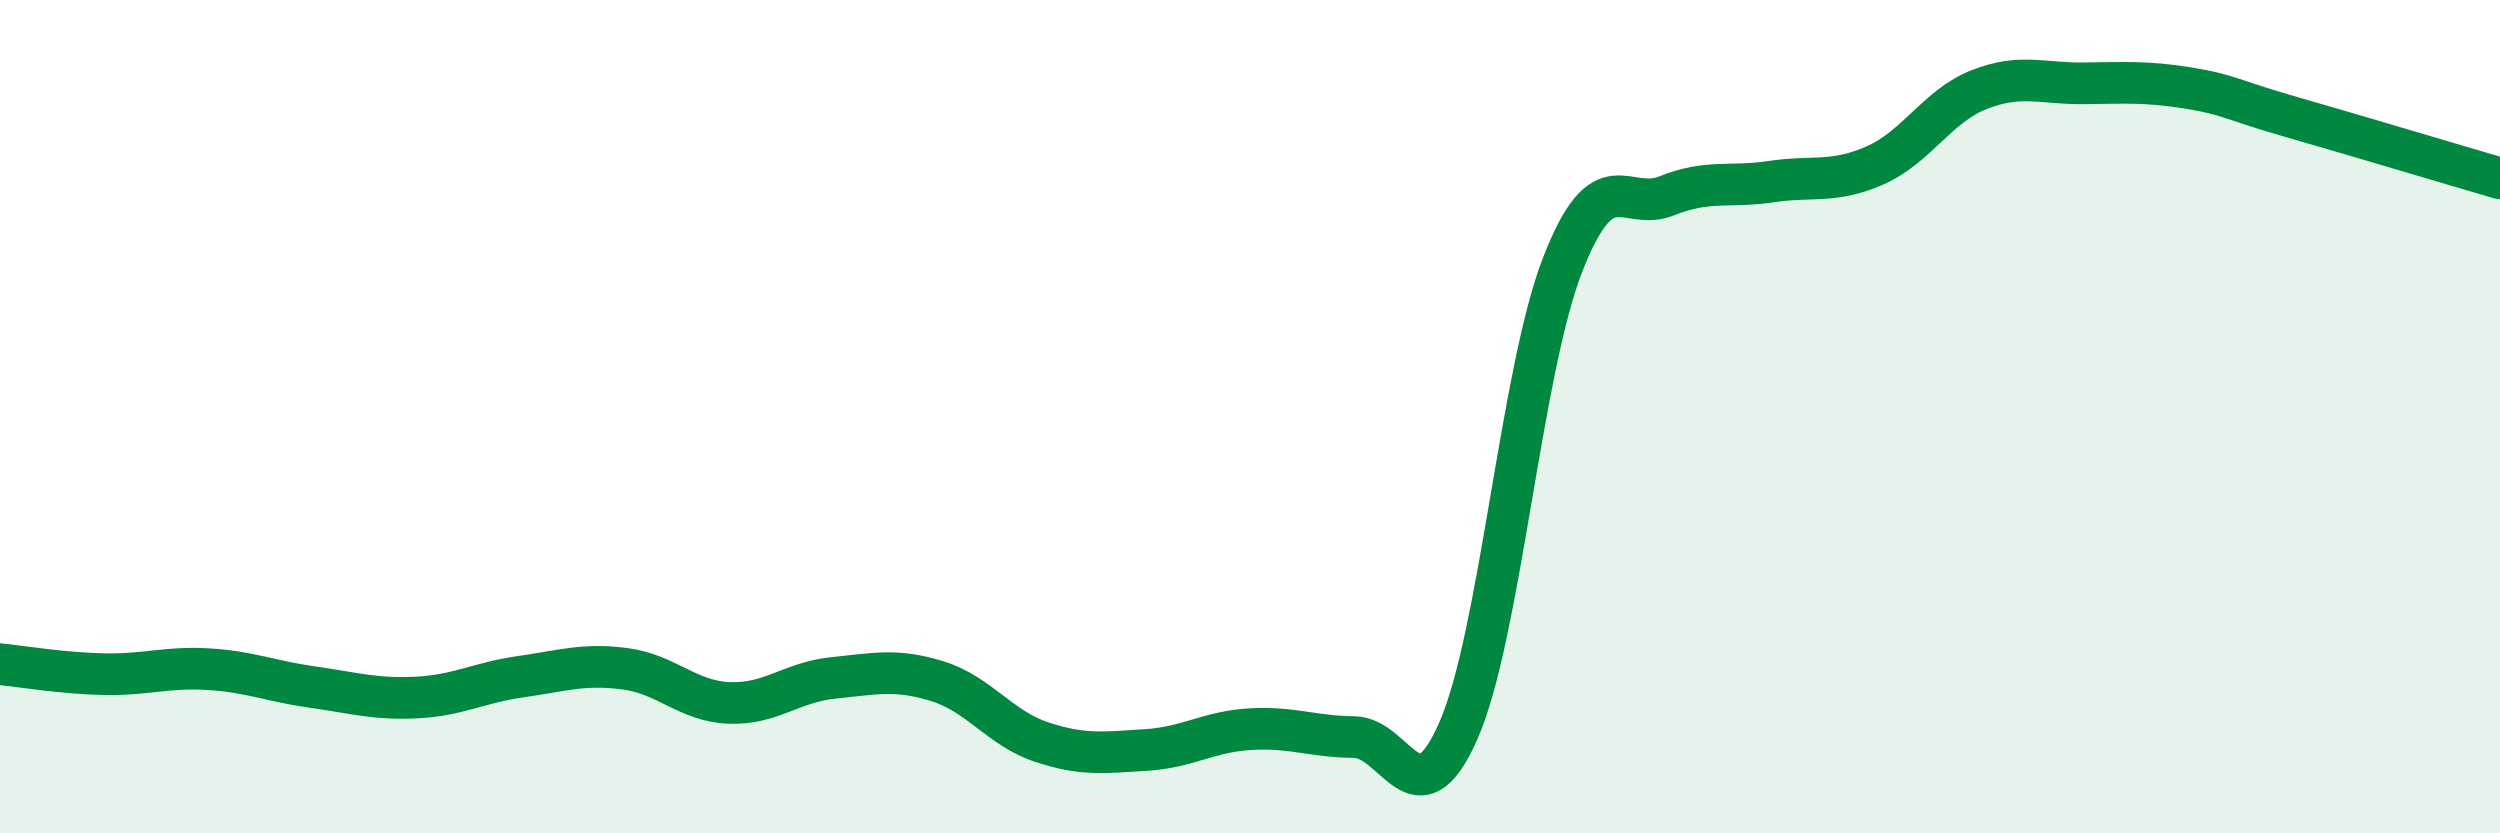
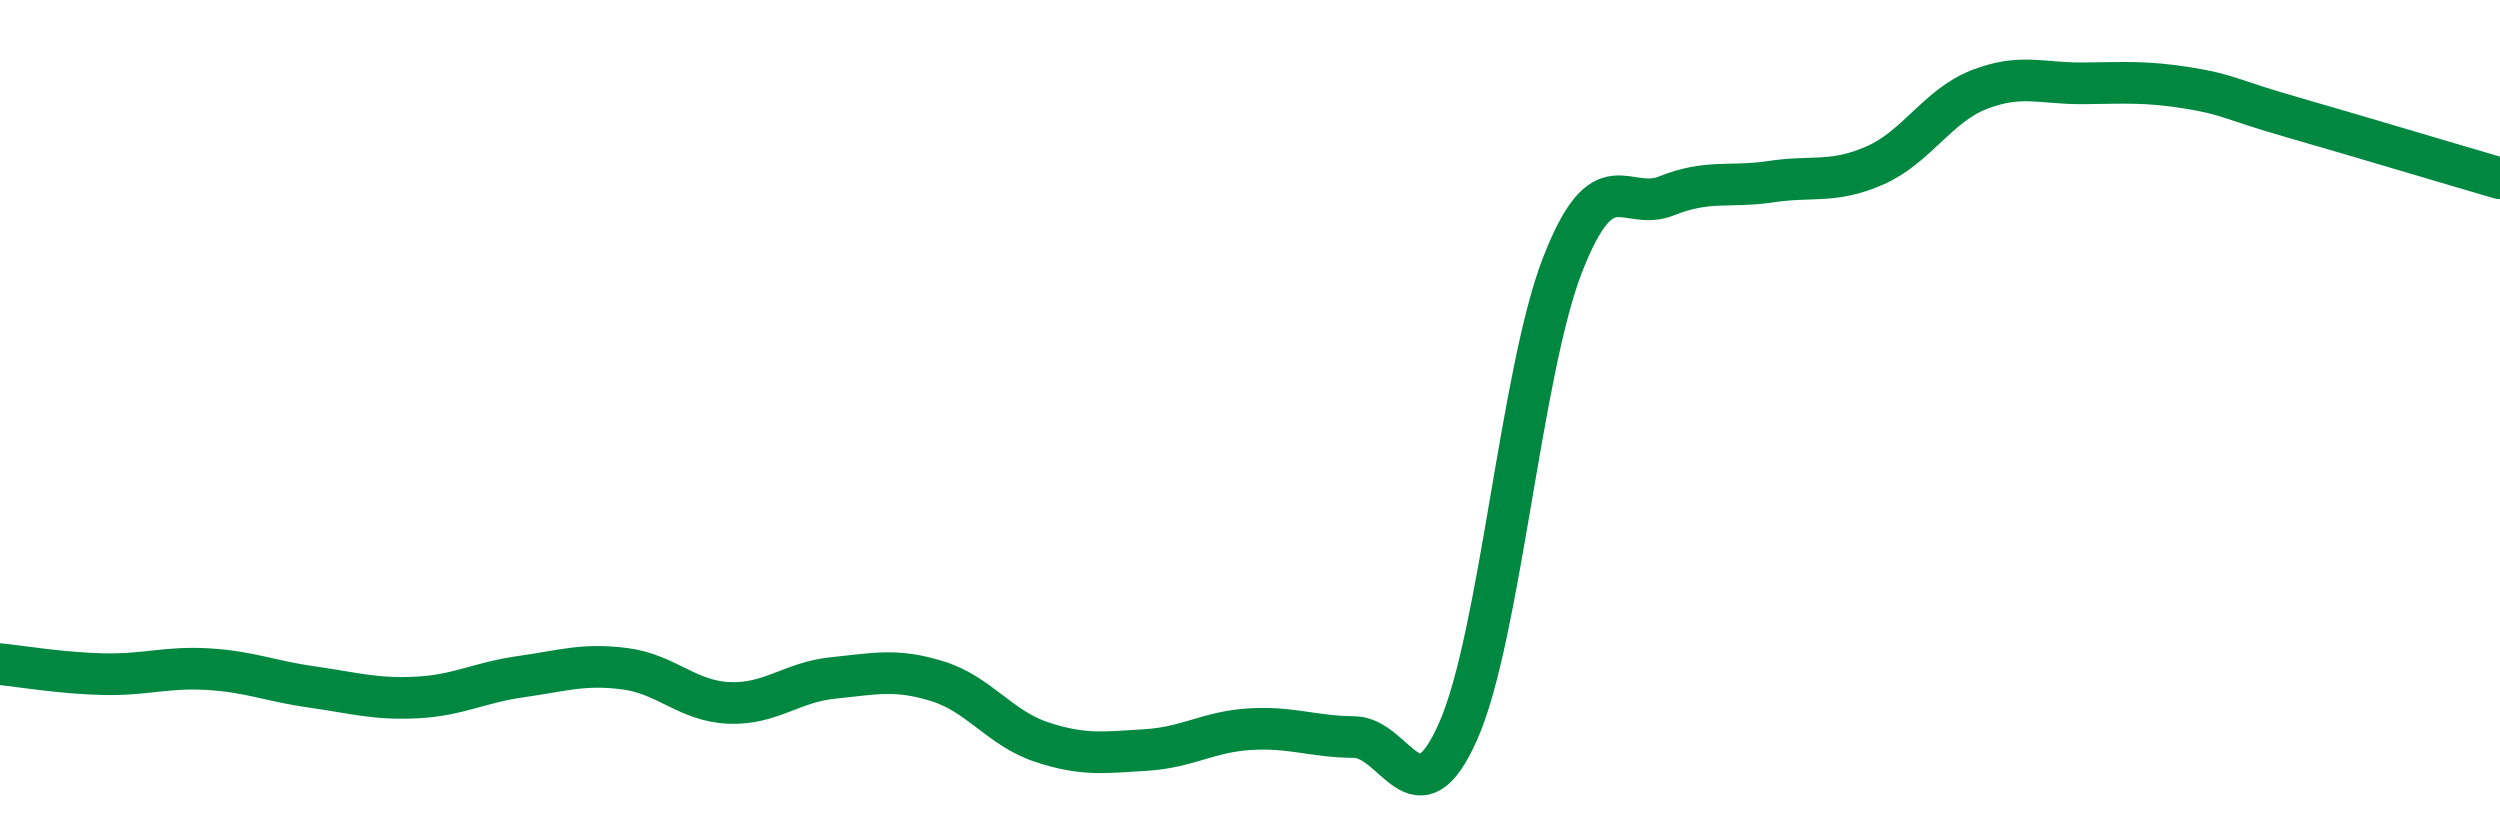
<svg xmlns="http://www.w3.org/2000/svg" width="60" height="20" viewBox="0 0 60 20">
-   <path d="M 0,15.94 C 0.5,15.99 1.5,16.16 2.5,16.18 C 3.5,16.2 4,16 5,16.06 C 6,16.12 6.5,16.35 7.5,16.49 C 8.5,16.63 9,16.79 10,16.74 C 11,16.69 11.5,16.38 12.5,16.24 C 13.5,16.1 14,15.92 15,16.05 C 16,16.18 16.5,16.83 17.5,16.87 C 18.5,16.91 19,16.37 20,16.27 C 21,16.17 21.5,16.04 22.5,16.35 C 23.5,16.66 24,17.48 25,17.81 C 26,18.14 26.5,18.06 27.5,18 C 28.5,17.94 29,17.56 30,17.5 C 31,17.44 31.5,17.68 32.5,17.69 C 33.5,17.7 34,19.81 35,17.54 C 36,15.27 36.5,8.93 37.5,6.36 C 38.5,3.79 39,5.1 40,4.7 C 41,4.3 41.5,4.51 42.5,4.36 C 43.5,4.21 44,4.41 45,3.97 C 46,3.53 46.5,2.54 47.5,2.15 C 48.5,1.76 49,2.01 50,2 C 51,1.99 51.5,1.95 52.5,2.11 C 53.5,2.27 53.5,2.38 55,2.81 C 56.5,3.24 59,3.99 60,4.28L60 20L0 20Z" fill="#008740" opacity="0.1" stroke-linecap="round" stroke-linejoin="round" />
  <path d="M 0,15.94 C 0.5,15.99 1.5,16.16 2.5,16.18 C 3.5,16.2 4,16 5,16.06 C 6,16.12 6.5,16.35 7.5,16.49 C 8.5,16.63 9,16.79 10,16.74 C 11,16.69 11.5,16.38 12.5,16.24 C 13.5,16.1 14,15.92 15,16.05 C 16,16.18 16.5,16.83 17.5,16.87 C 18.5,16.91 19,16.37 20,16.27 C 21,16.17 21.5,16.04 22.5,16.35 C 23.5,16.66 24,17.48 25,17.81 C 26,18.14 26.5,18.06 27.5,18 C 28.5,17.94 29,17.56 30,17.5 C 31,17.44 31.5,17.68 32.5,17.69 C 33.5,17.7 34,19.81 35,17.54 C 36,15.27 36.5,8.93 37.5,6.36 C 38.5,3.79 39,5.1 40,4.7 C 41,4.3 41.5,4.51 42.5,4.36 C 43.5,4.21 44,4.41 45,3.97 C 46,3.53 46.5,2.54 47.5,2.15 C 48.5,1.76 49,2.01 50,2 C 51,1.99 51.5,1.95 52.5,2.11 C 53.5,2.27 53.5,2.38 55,2.81 C 56.5,3.24 59,3.99 60,4.28" stroke="#008740" stroke-width="1" fill="none" stroke-linecap="round" stroke-linejoin="round" />
</svg>